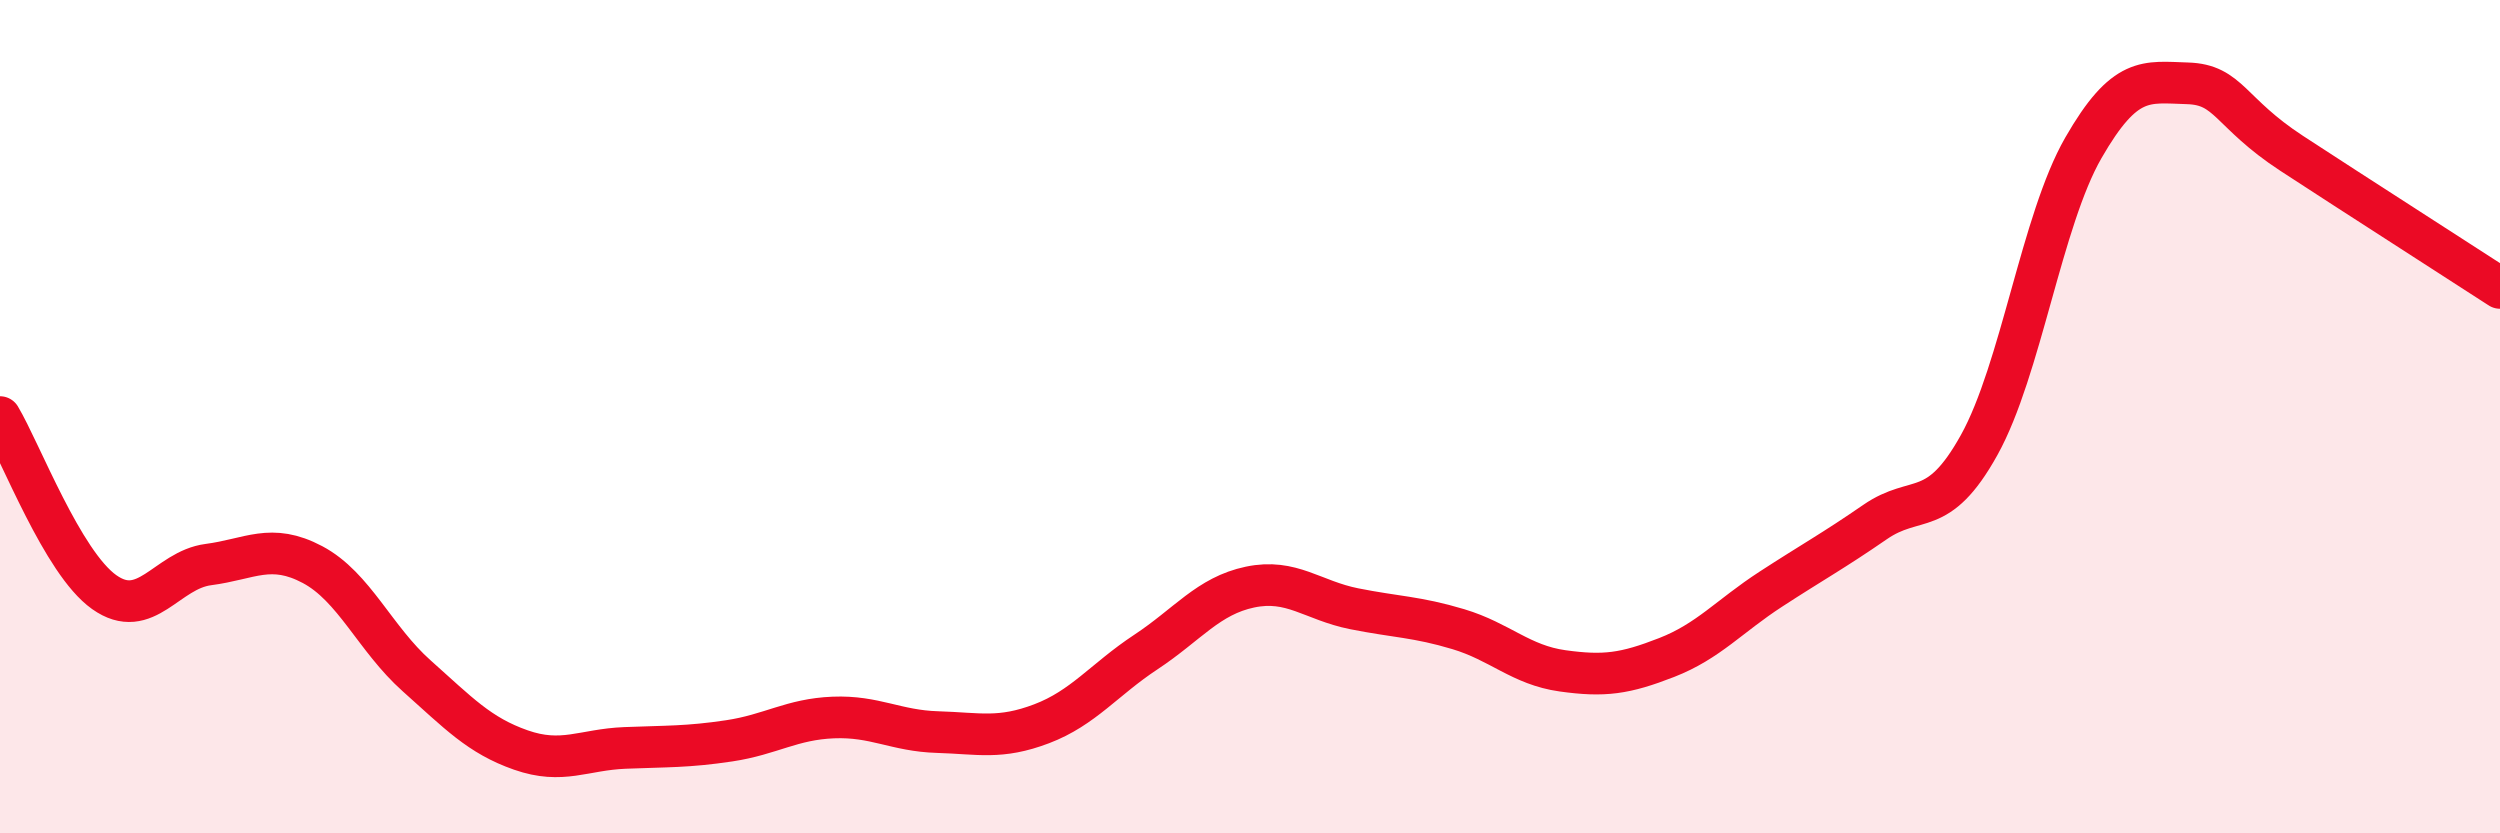
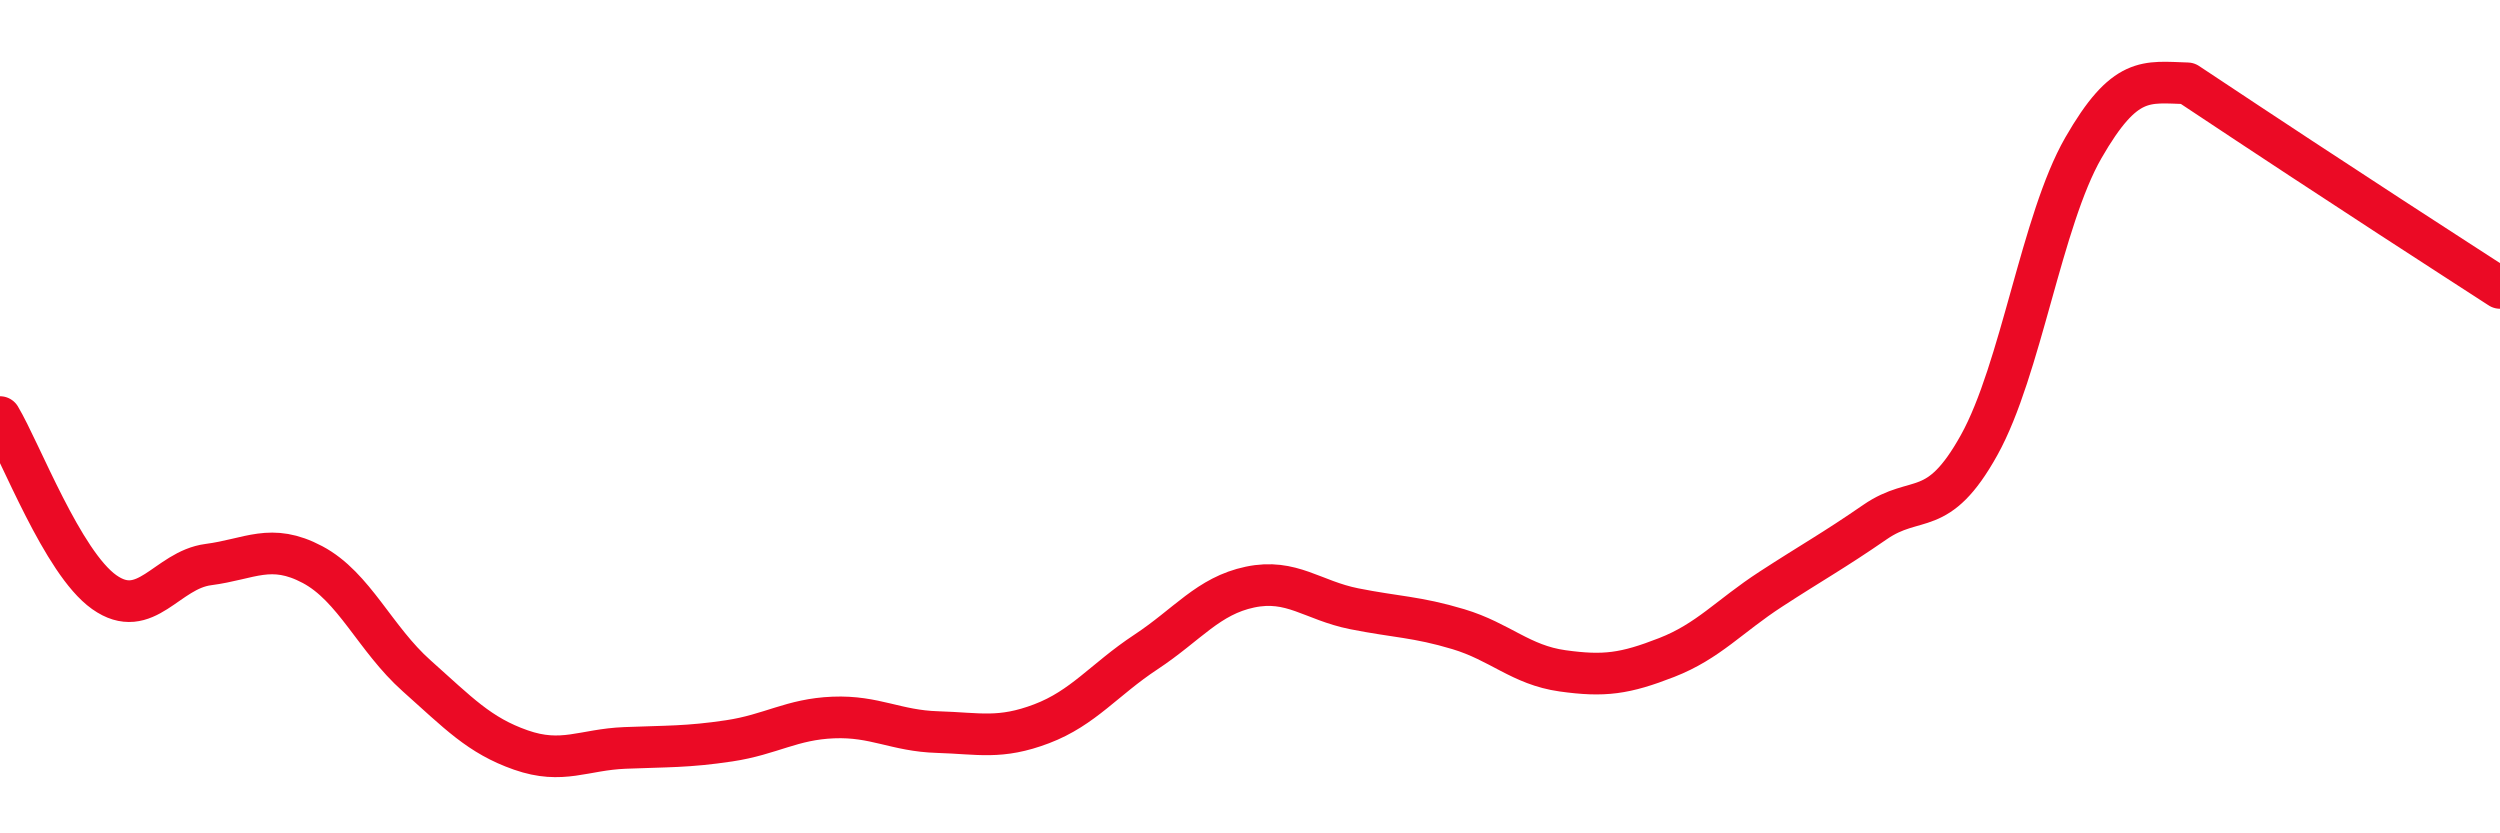
<svg xmlns="http://www.w3.org/2000/svg" width="60" height="20" viewBox="0 0 60 20">
-   <path d="M 0,10.01 C 0.5,10.85 1.5,13.5 2.5,14.21 C 3.5,14.92 4,13.68 5,13.55 C 6,13.42 6.5,13.02 7.5,13.55 C 8.5,14.08 9,15.33 10,16.22 C 11,17.11 11.5,17.65 12.5,18 C 13.5,18.35 14,17.99 15,17.95 C 16,17.91 16.5,17.93 17.5,17.78 C 18.5,17.63 19,17.26 20,17.22 C 21,17.18 21.5,17.54 22.5,17.57 C 23.5,17.6 24,17.75 25,17.37 C 26,16.99 26.5,16.31 27.5,15.65 C 28.5,14.99 29,14.3 30,14.09 C 31,13.88 31.5,14.41 32.5,14.61 C 33.5,14.81 34,14.8 35,15.1 C 36,15.4 36.5,15.96 37.5,16.1 C 38.5,16.24 39,16.17 40,15.78 C 41,15.39 41.5,14.79 42.5,14.14 C 43.5,13.49 44,13.22 45,12.53 C 46,11.84 46.5,12.48 47.5,10.68 C 48.5,8.88 49,5.29 50,3.55 C 51,1.81 51.5,1.97 52.5,2 C 53.5,2.03 53.5,2.7 55,3.68 C 56.5,4.66 59,6.26 60,6.91L60 20L0 20Z" fill="#EB0A25" opacity="0.1" stroke-linecap="round" stroke-linejoin="round" />
-   <path d="M 0,10.01 C 0.5,10.85 1.5,13.5 2.5,14.21 C 3.5,14.92 4,13.68 5,13.55 C 6,13.42 6.5,13.02 7.5,13.55 C 8.5,14.08 9,15.33 10,16.22 C 11,17.11 11.5,17.65 12.5,18 C 13.5,18.35 14,17.99 15,17.95 C 16,17.91 16.5,17.93 17.5,17.78 C 18.5,17.63 19,17.26 20,17.22 C 21,17.18 21.5,17.54 22.5,17.57 C 23.5,17.6 24,17.75 25,17.37 C 26,16.99 26.5,16.31 27.5,15.65 C 28.5,14.99 29,14.3 30,14.09 C 31,13.88 31.5,14.41 32.5,14.61 C 33.5,14.81 34,14.8 35,15.1 C 36,15.4 36.5,15.96 37.5,16.1 C 38.5,16.24 39,16.17 40,15.78 C 41,15.39 41.5,14.79 42.5,14.14 C 43.5,13.49 44,13.22 45,12.53 C 46,11.84 46.5,12.48 47.5,10.68 C 48.5,8.88 49,5.29 50,3.55 C 51,1.81 51.5,1.97 52.5,2 C 53.5,2.03 53.5,2.7 55,3.68 C 56.5,4.66 59,6.26 60,6.91" stroke="#EB0A25" stroke-width="1" fill="none" stroke-linecap="round" stroke-linejoin="round" />
+   <path d="M 0,10.01 C 0.5,10.85 1.5,13.5 2.5,14.21 C 3.5,14.92 4,13.68 5,13.55 C 6,13.42 6.5,13.02 7.5,13.55 C 8.5,14.08 9,15.33 10,16.22 C 11,17.11 11.5,17.65 12.5,18 C 13.5,18.35 14,17.99 15,17.95 C 16,17.91 16.5,17.93 17.5,17.78 C 18.5,17.63 19,17.26 20,17.22 C 21,17.18 21.5,17.54 22.5,17.57 C 23.5,17.6 24,17.75 25,17.37 C 26,16.99 26.5,16.31 27.5,15.65 C 28.5,14.99 29,14.3 30,14.09 C 31,13.88 31.5,14.41 32.5,14.61 C 33.5,14.81 34,14.8 35,15.1 C 36,15.4 36.5,15.96 37.5,16.1 C 38.5,16.24 39,16.17 40,15.78 C 41,15.39 41.5,14.79 42.5,14.14 C 43.5,13.49 44,13.22 45,12.53 C 46,11.84 46.5,12.48 47.5,10.68 C 48.5,8.88 49,5.29 50,3.55 C 51,1.81 51.5,1.97 52.5,2 C 56.5,4.66 59,6.26 60,6.91" stroke="#EB0A25" stroke-width="1" fill="none" stroke-linecap="round" stroke-linejoin="round" />
</svg>